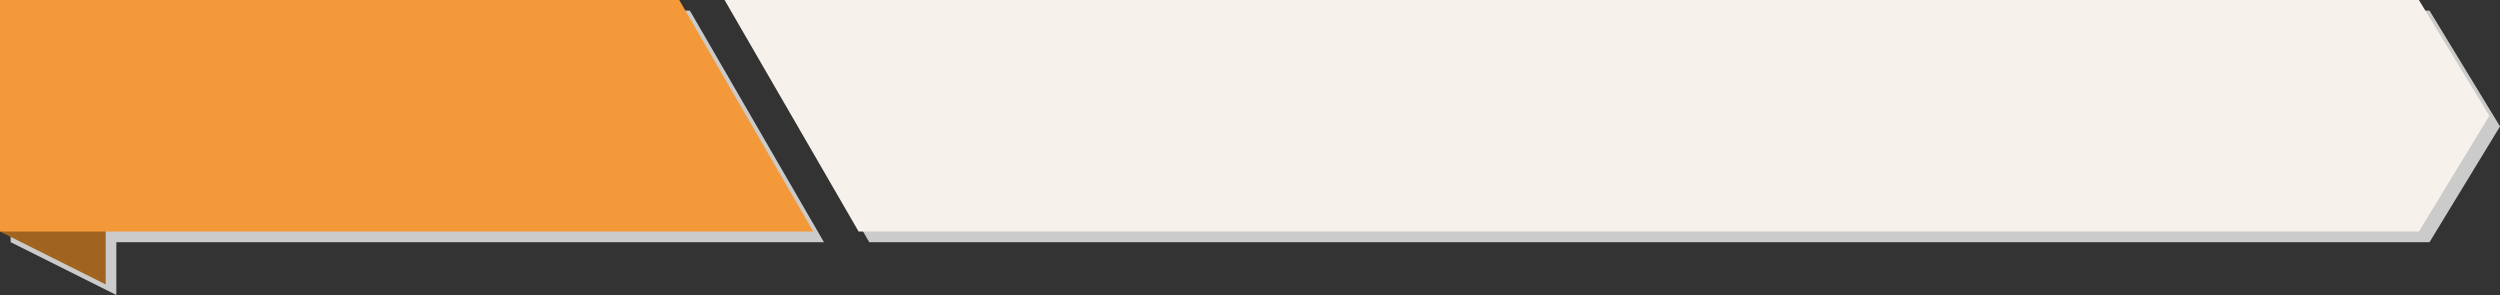
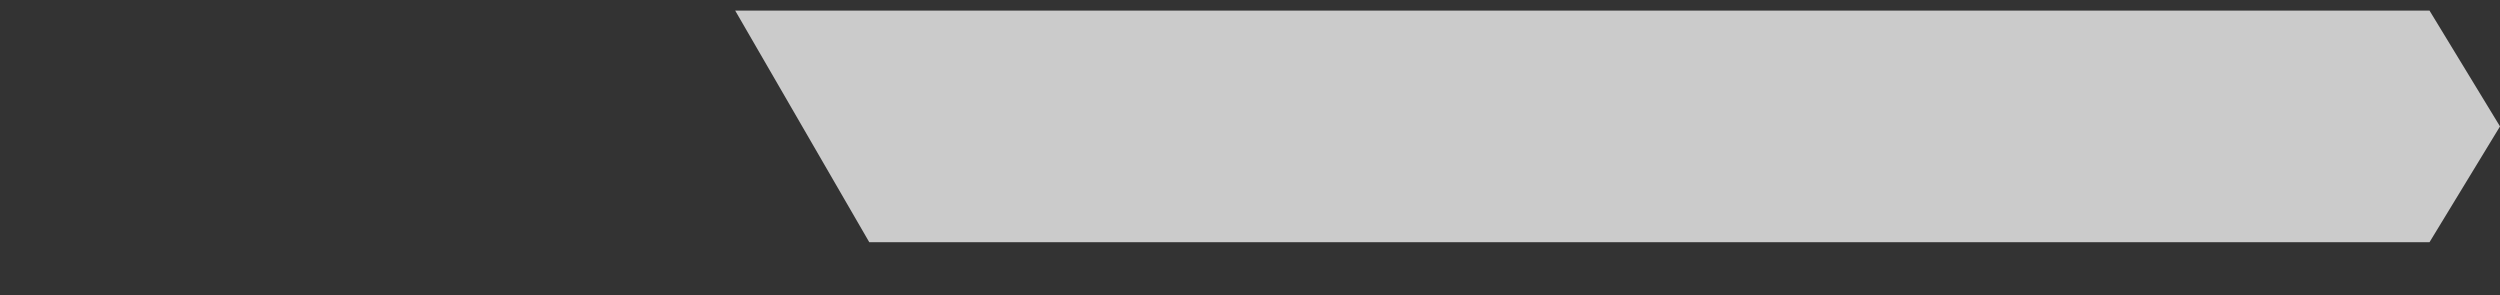
<svg xmlns="http://www.w3.org/2000/svg" width="1721.079" height="203.104" viewBox="0 0 1721.079 203.104">
  <rect x="0" y="0" width="1721.079" height="203.104" fill="#333333" stroke="none" />
  <g id="back-orange" transform="translate(0 0)">
-     <path id="パス_1704" data-name="パス 1704" d="M218.541,572.393H705.686L613.4,412.993H145.772v159.4l72.769,36.384Z" transform="translate(-138.452 -405.673)" fill="#cbcbcb" />
    <path id="パス_1705" data-name="パス 1705" d="M1634.472,572.393l48.515-79.7-48.515-79.7H468.045l92.282,159.4Z" transform="translate(38.093 -405.673)" fill="#cbcbcb" />
-     <path id="パス_1706" data-name="パス 1706" d="M141.043,519.219,213.812,555.6V496.7Z" transform="translate(-141.043 -359.82)" fill="#a16420" />
-     <path id="パス_1707" data-name="パス 1707" d="M141.043,408.264v159.4H700.956l-92.284-159.4Z" transform="translate(-141.043 -408.263)" fill="#f39939" />
-     <path id="パス_1708" data-name="パス 1708" d="M1678.257,487.964l-48.513-79.7H463.315l92.284,159.4H1629.744Z" transform="translate(35.502 -408.264)" fill="#f6f1eb" />
  </g>
</svg>